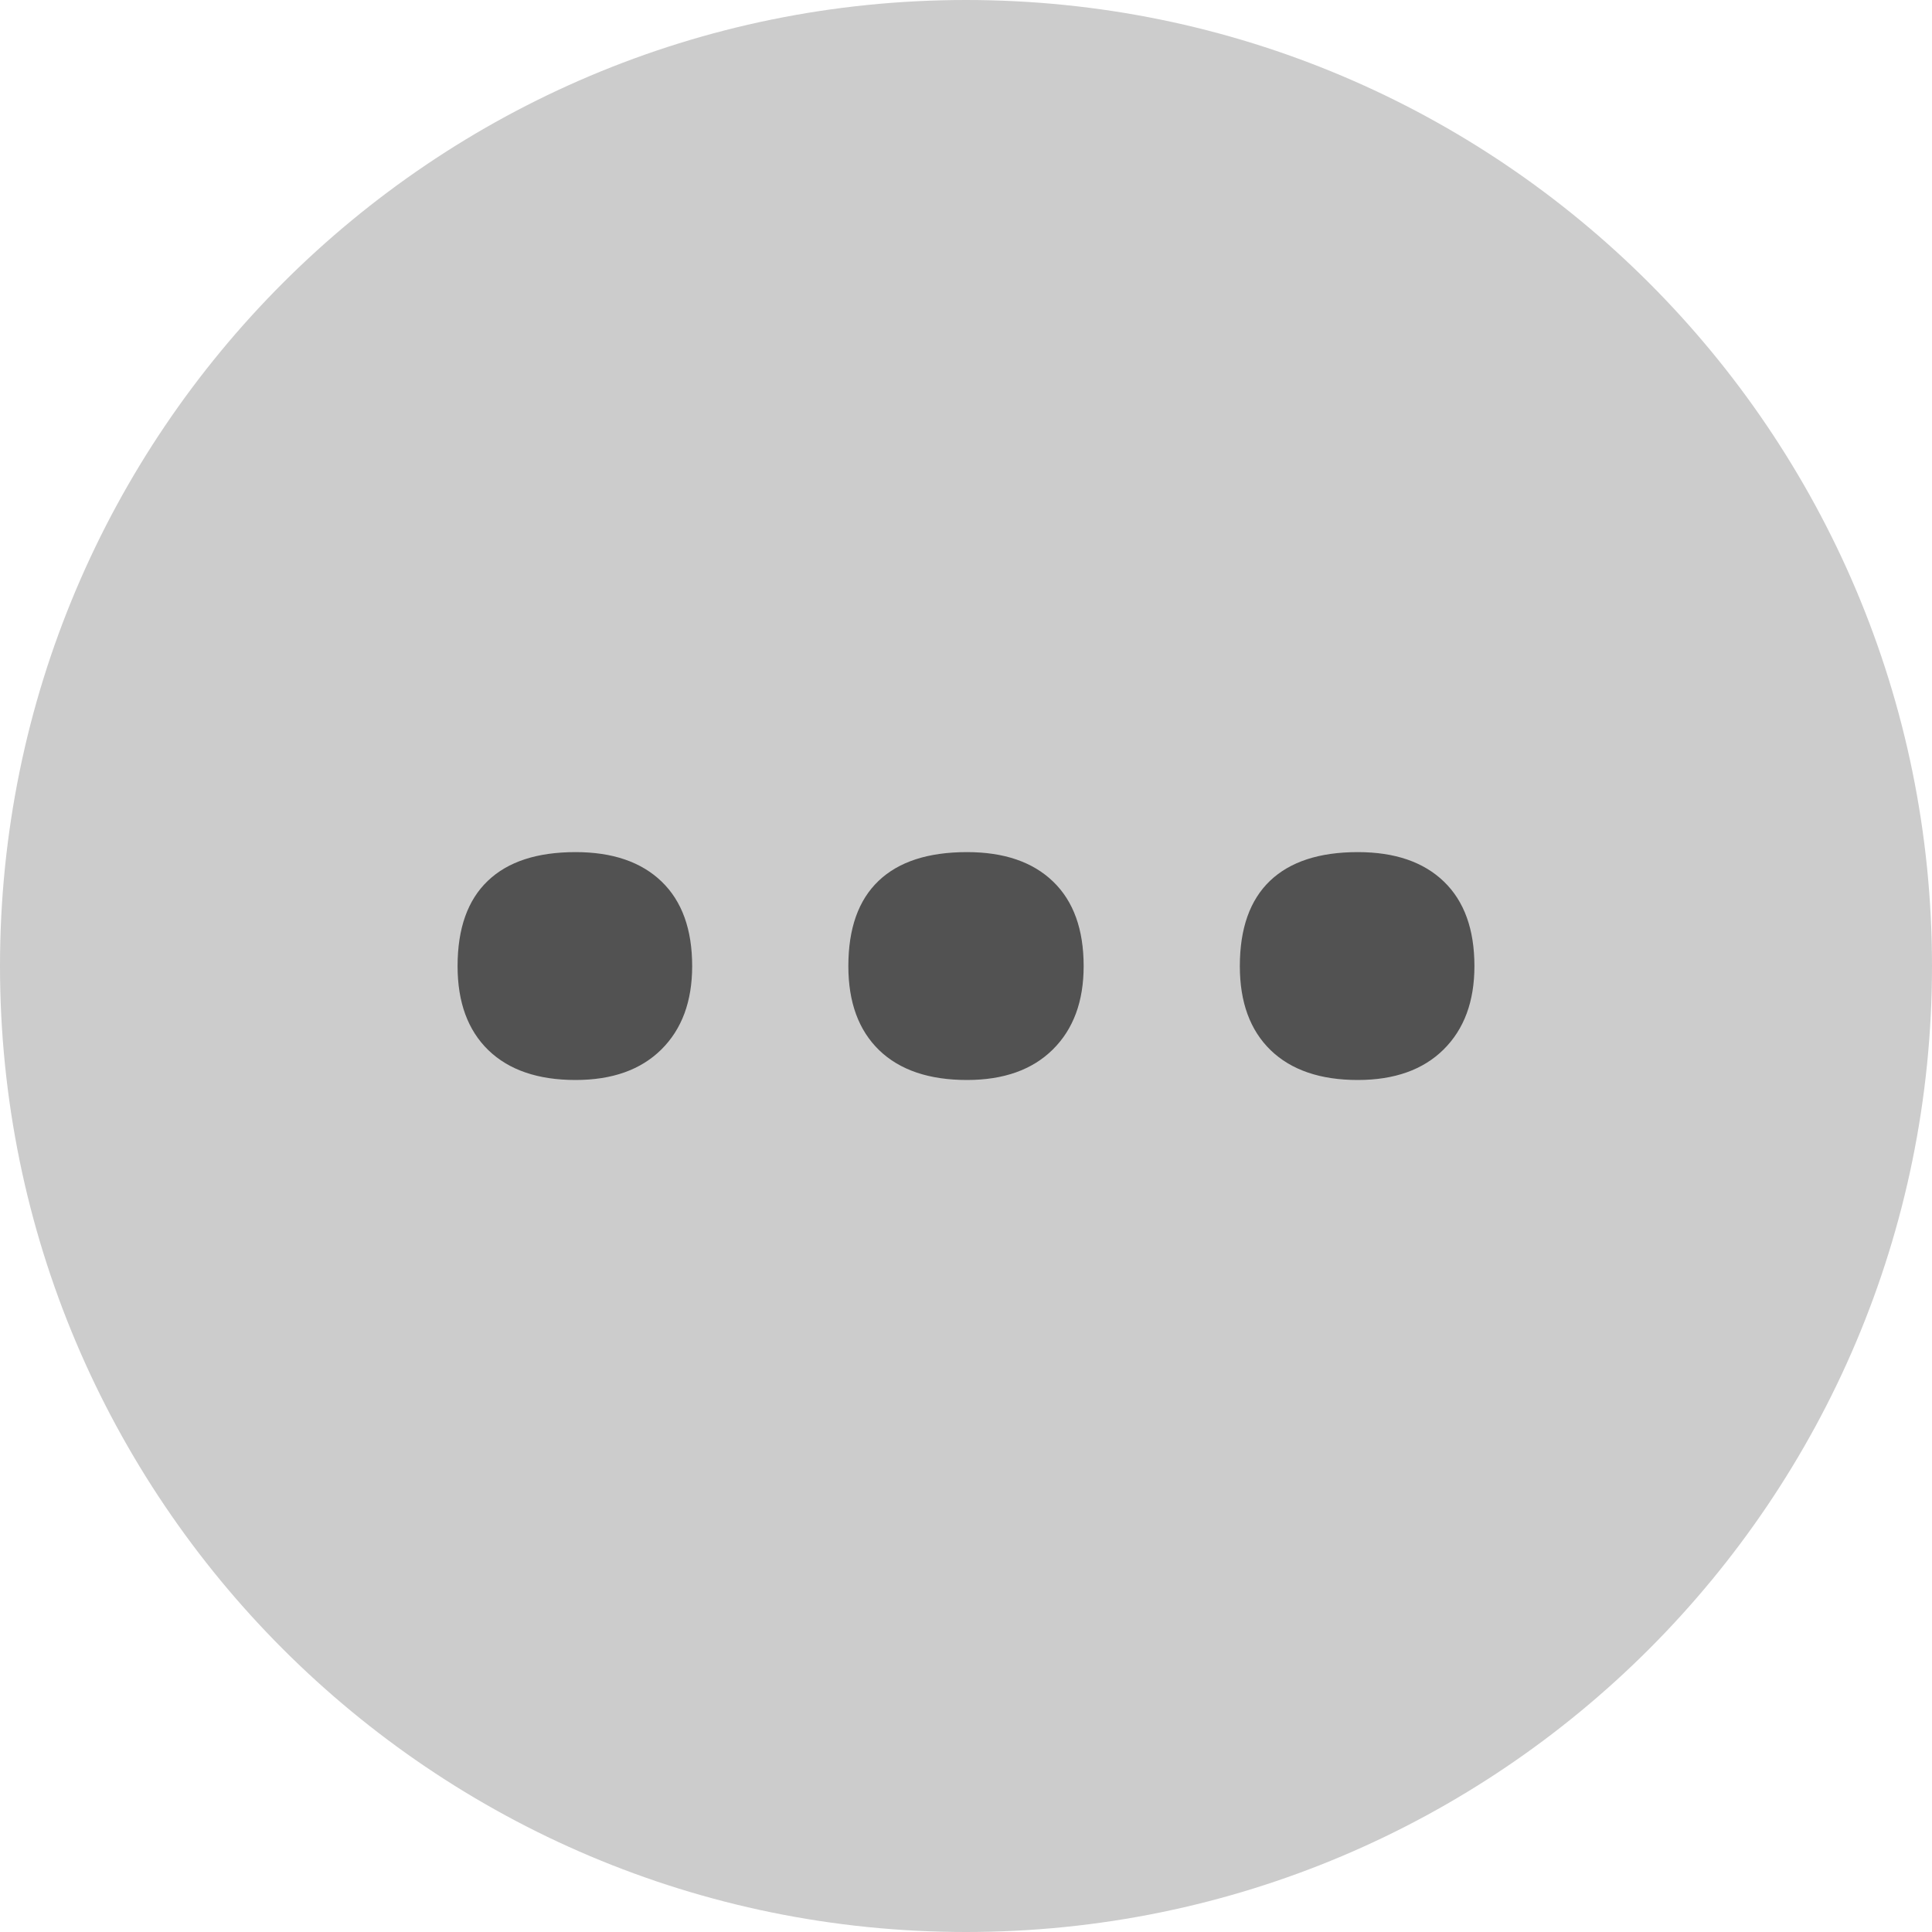
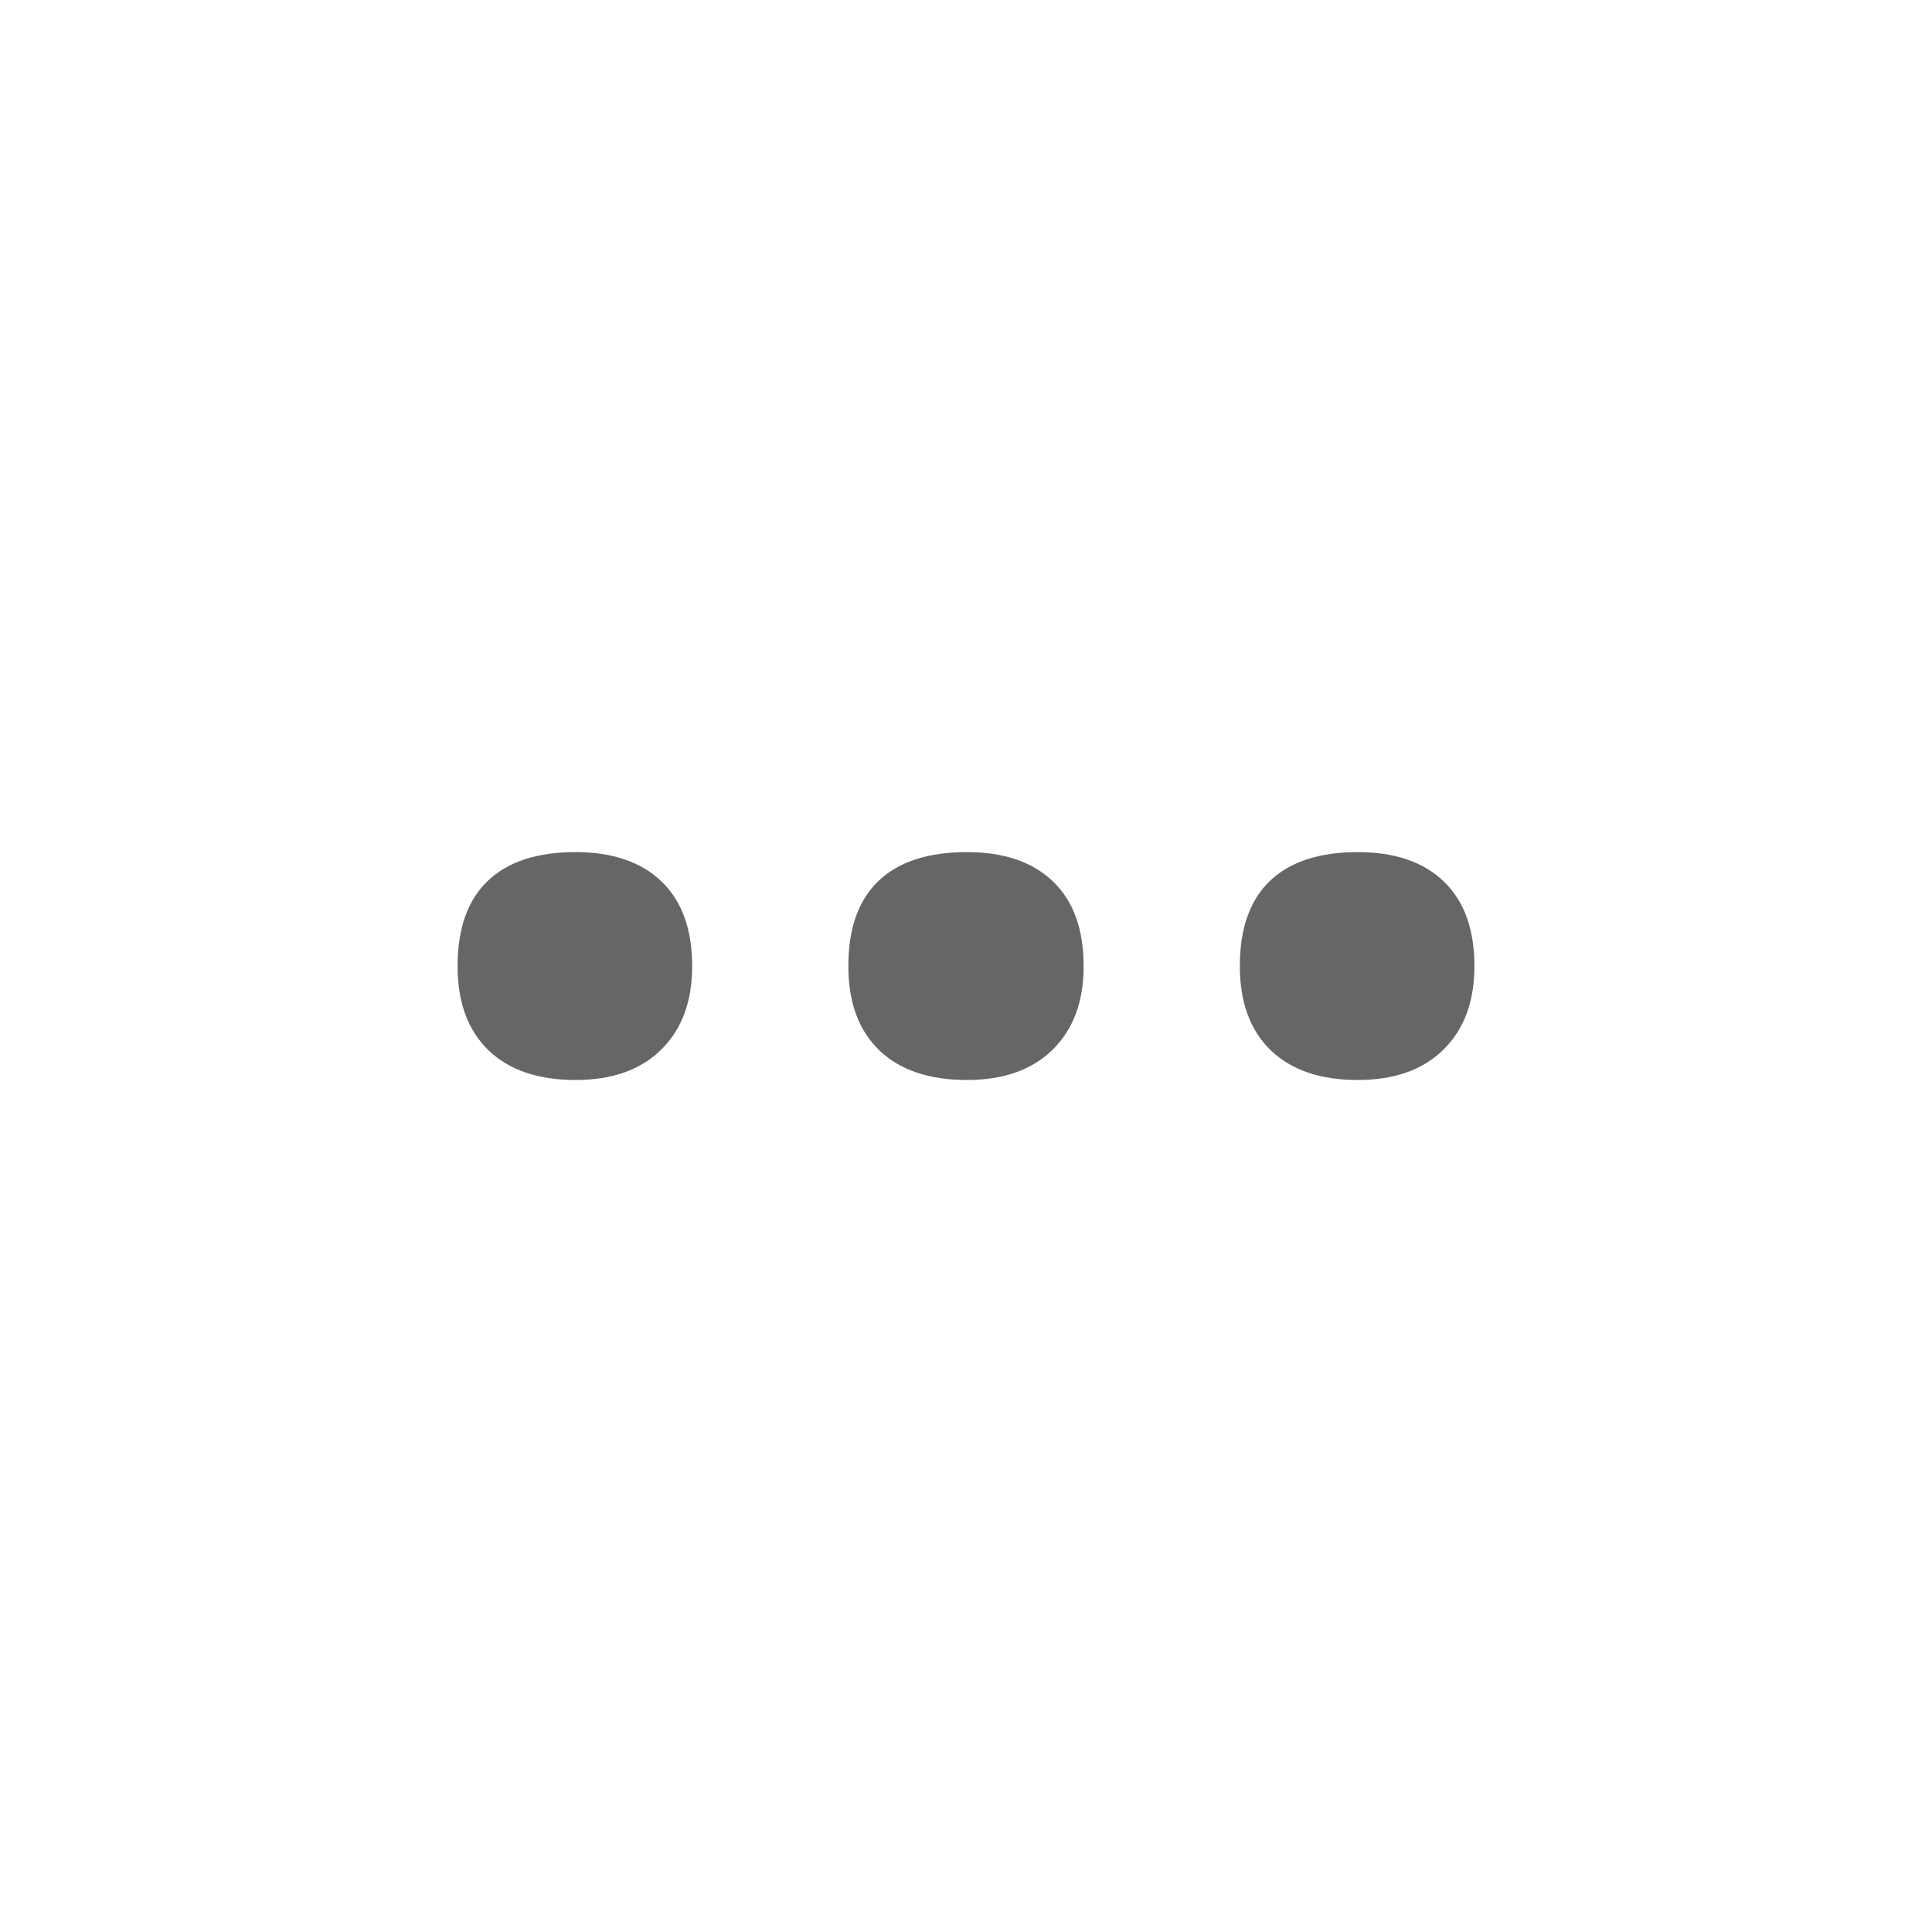
<svg xmlns="http://www.w3.org/2000/svg" width="19px" height="19px" viewBox="0 0 19 19" version="1.1">
  <title>ED5D3E59-2561-4AC1-9B43-82FBC51767FC</title>
  <desc>Created with sketchtool.</desc>
  <defs />
  <filter id="invert">
    <feColorMatrix in="SourceGraphic" type="matrix" values="-1 0 0 0 1                                                                 0 -1 0 0 1                                                                 0 0 -1 0 1                                                                 0 0 0  1 0" />
  </filter>
  <g id="Symbols" stroke="none" stroke-width="1" fill="none" fill-rule="evenodd">
    <g id="icon_context">
      <g filter="url(#invert)">
-         <path d="M9.5,19 C14.747,19 19,14.747 19,9.5 C19,4.253 14.747,0 9.5,0 C4.253,0 0,4.253 0,9.5 C0,14.747 4.253,19 9.5,19 Z" id="Oval-69" fill="#000" opacity="0.2" />
        <path d="M4.5,9.501 C4.5,9.131 4.599,8.852 4.797,8.663 C4.994,8.474 5.282,8.38 5.66,8.38 C6.025,8.38 6.307,8.477 6.507,8.67 C6.707,8.863 6.807,9.14 6.807,9.501 C6.807,9.848 6.706,10.121 6.504,10.321 C6.302,10.521 6.021,10.621 5.66,10.621 C5.291,10.621 5.005,10.523 4.803,10.328 C4.601,10.132 4.5,9.857 4.5,9.501 L4.5,9.501 Z M8.343,9.501 C8.343,9.131 8.442,8.852 8.64,8.663 C8.838,8.474 9.128,8.38 9.51,8.38 C9.875,8.38 10.157,8.477 10.357,8.67 C10.557,8.863 10.657,9.14 10.657,9.501 C10.657,9.848 10.556,10.121 10.354,10.321 C10.152,10.521 9.87,10.621 9.51,10.621 C9.136,10.621 8.848,10.523 8.646,10.328 C8.444,10.132 8.343,9.857 8.343,9.501 L8.343,9.501 Z M12.193,9.501 C12.193,9.131 12.292,8.852 12.489,8.663 C12.687,8.474 12.975,8.38 13.353,8.38 C13.718,8.38 14,8.477 14.2,8.67 C14.4,8.863 14.5,9.14 14.5,9.501 C14.5,9.848 14.399,10.121 14.197,10.321 C13.995,10.521 13.713,10.621 13.353,10.621 C12.984,10.621 12.698,10.523 12.496,10.328 C12.294,10.132 12.193,9.857 12.193,9.501 L12.193,9.501 Z" id="…" fill="#000" opacity="0.6" />
      </g>
    </g>
  </g>
</svg>